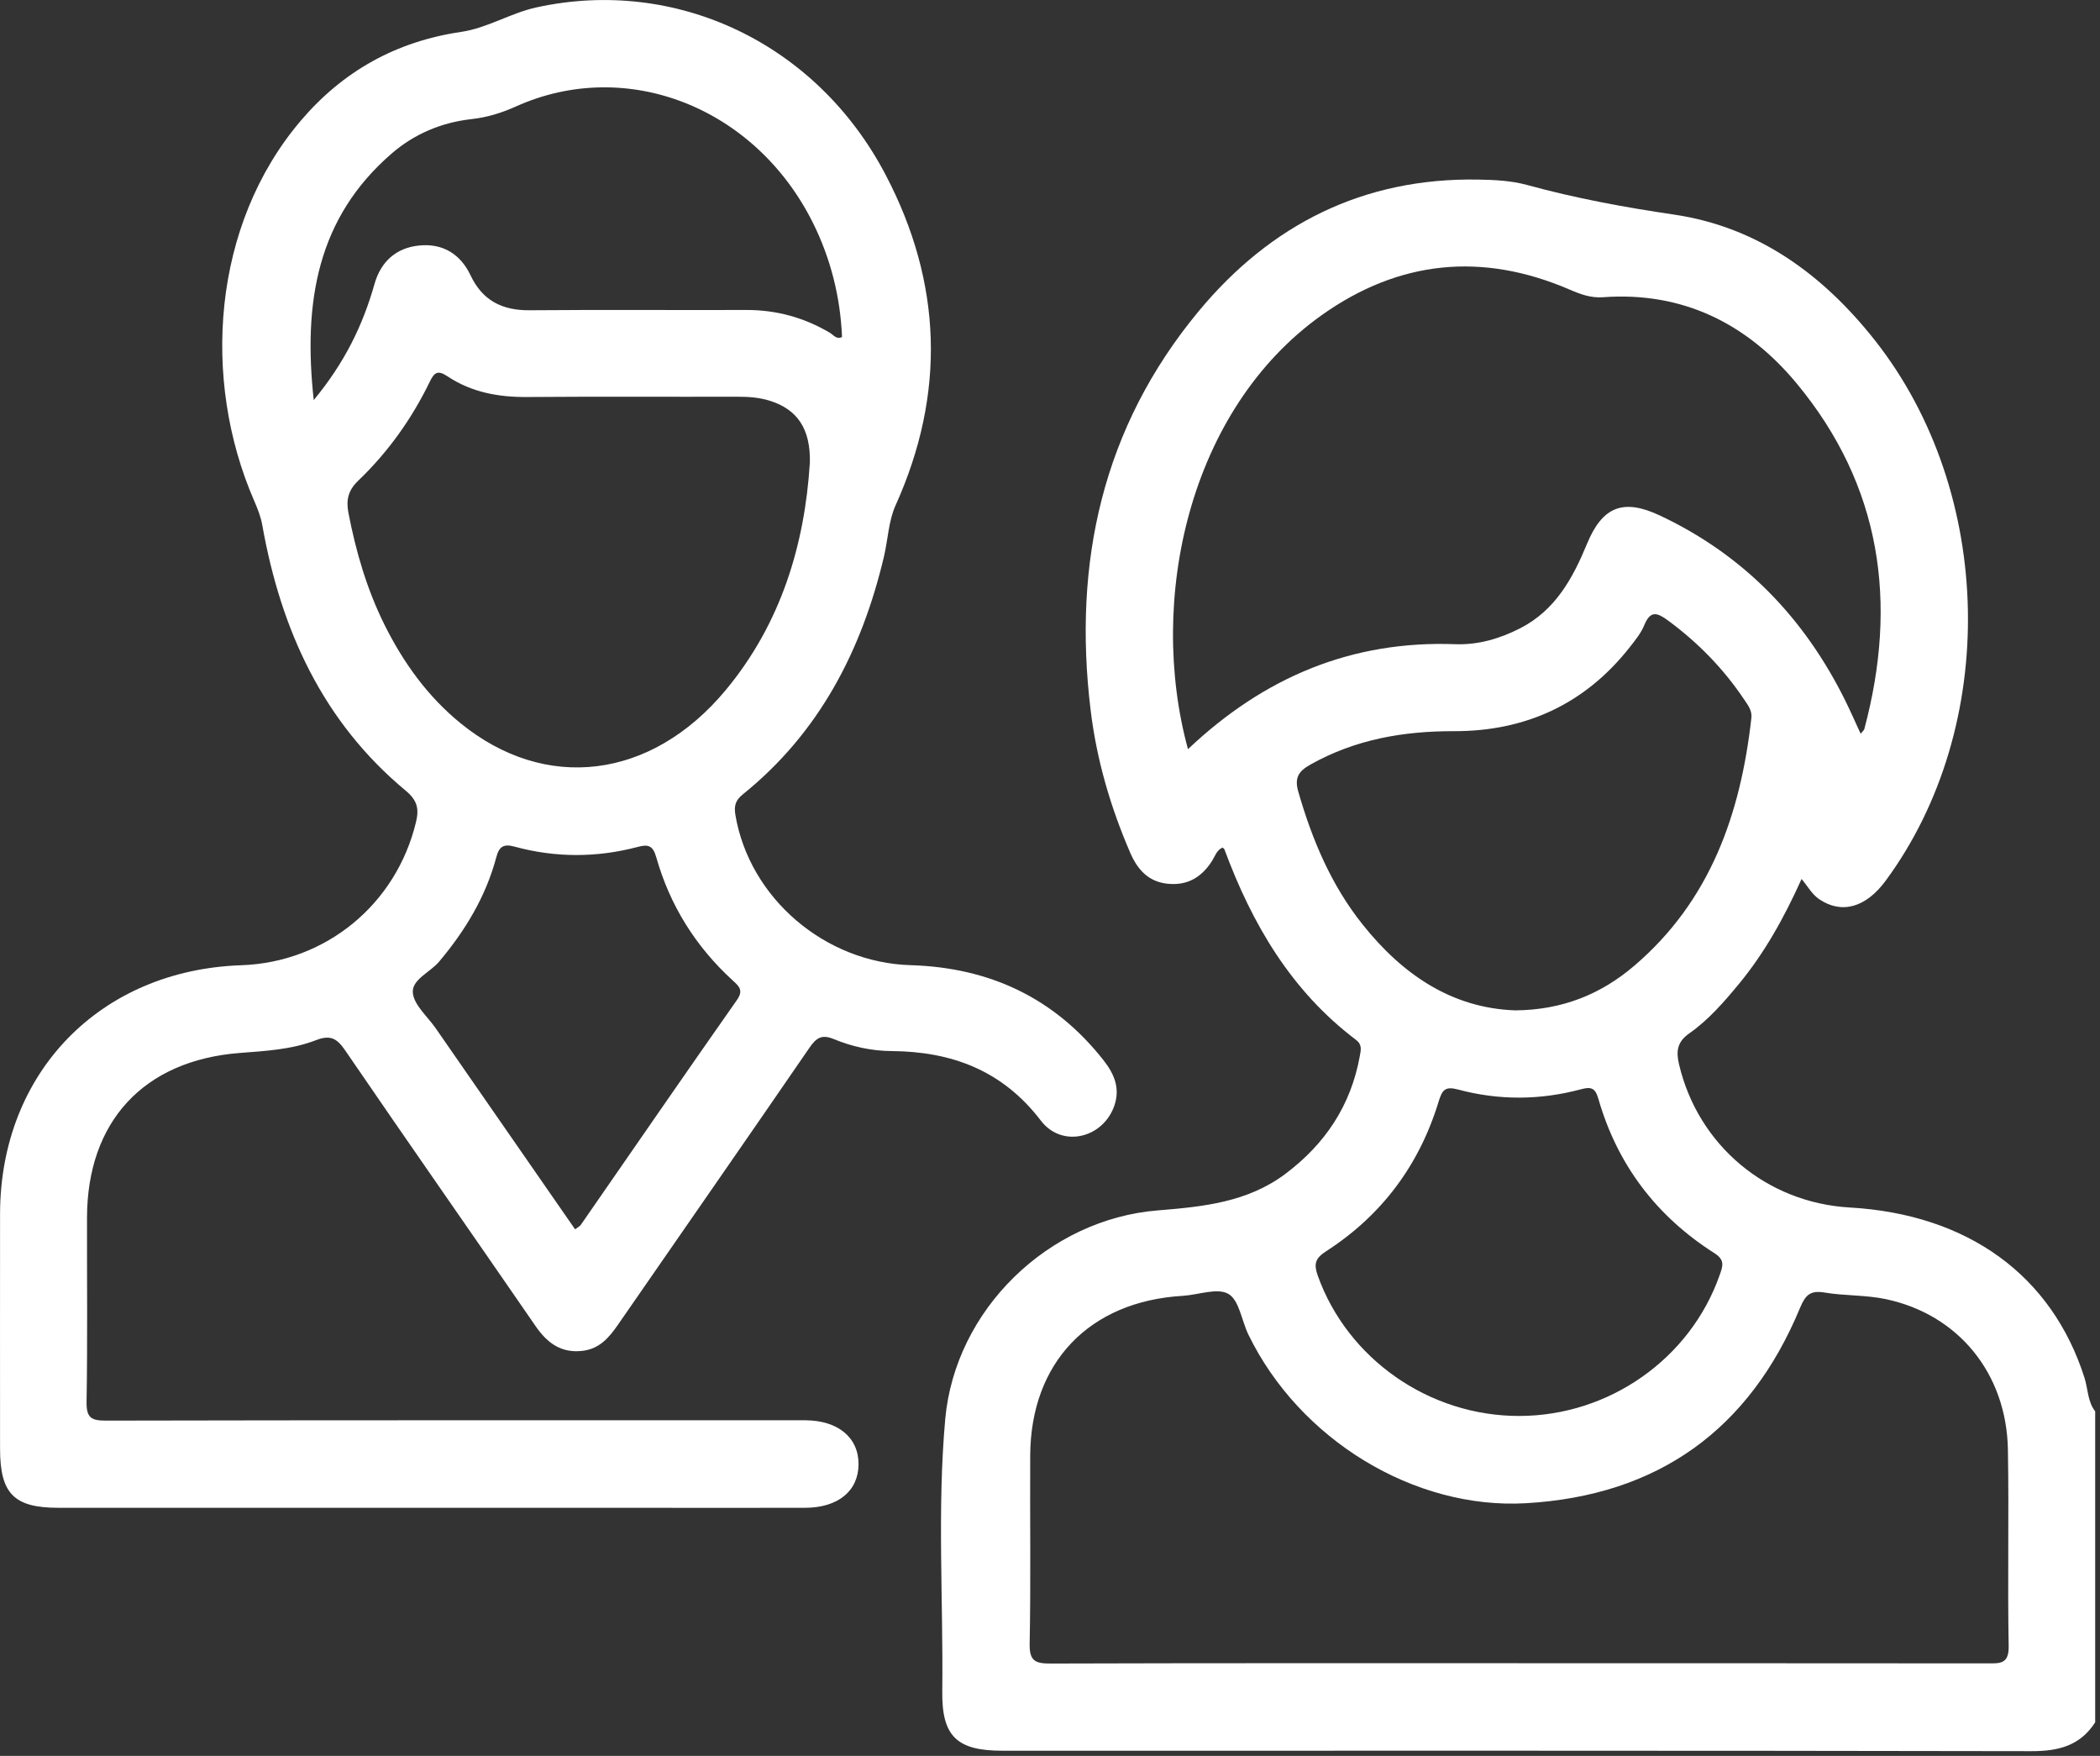
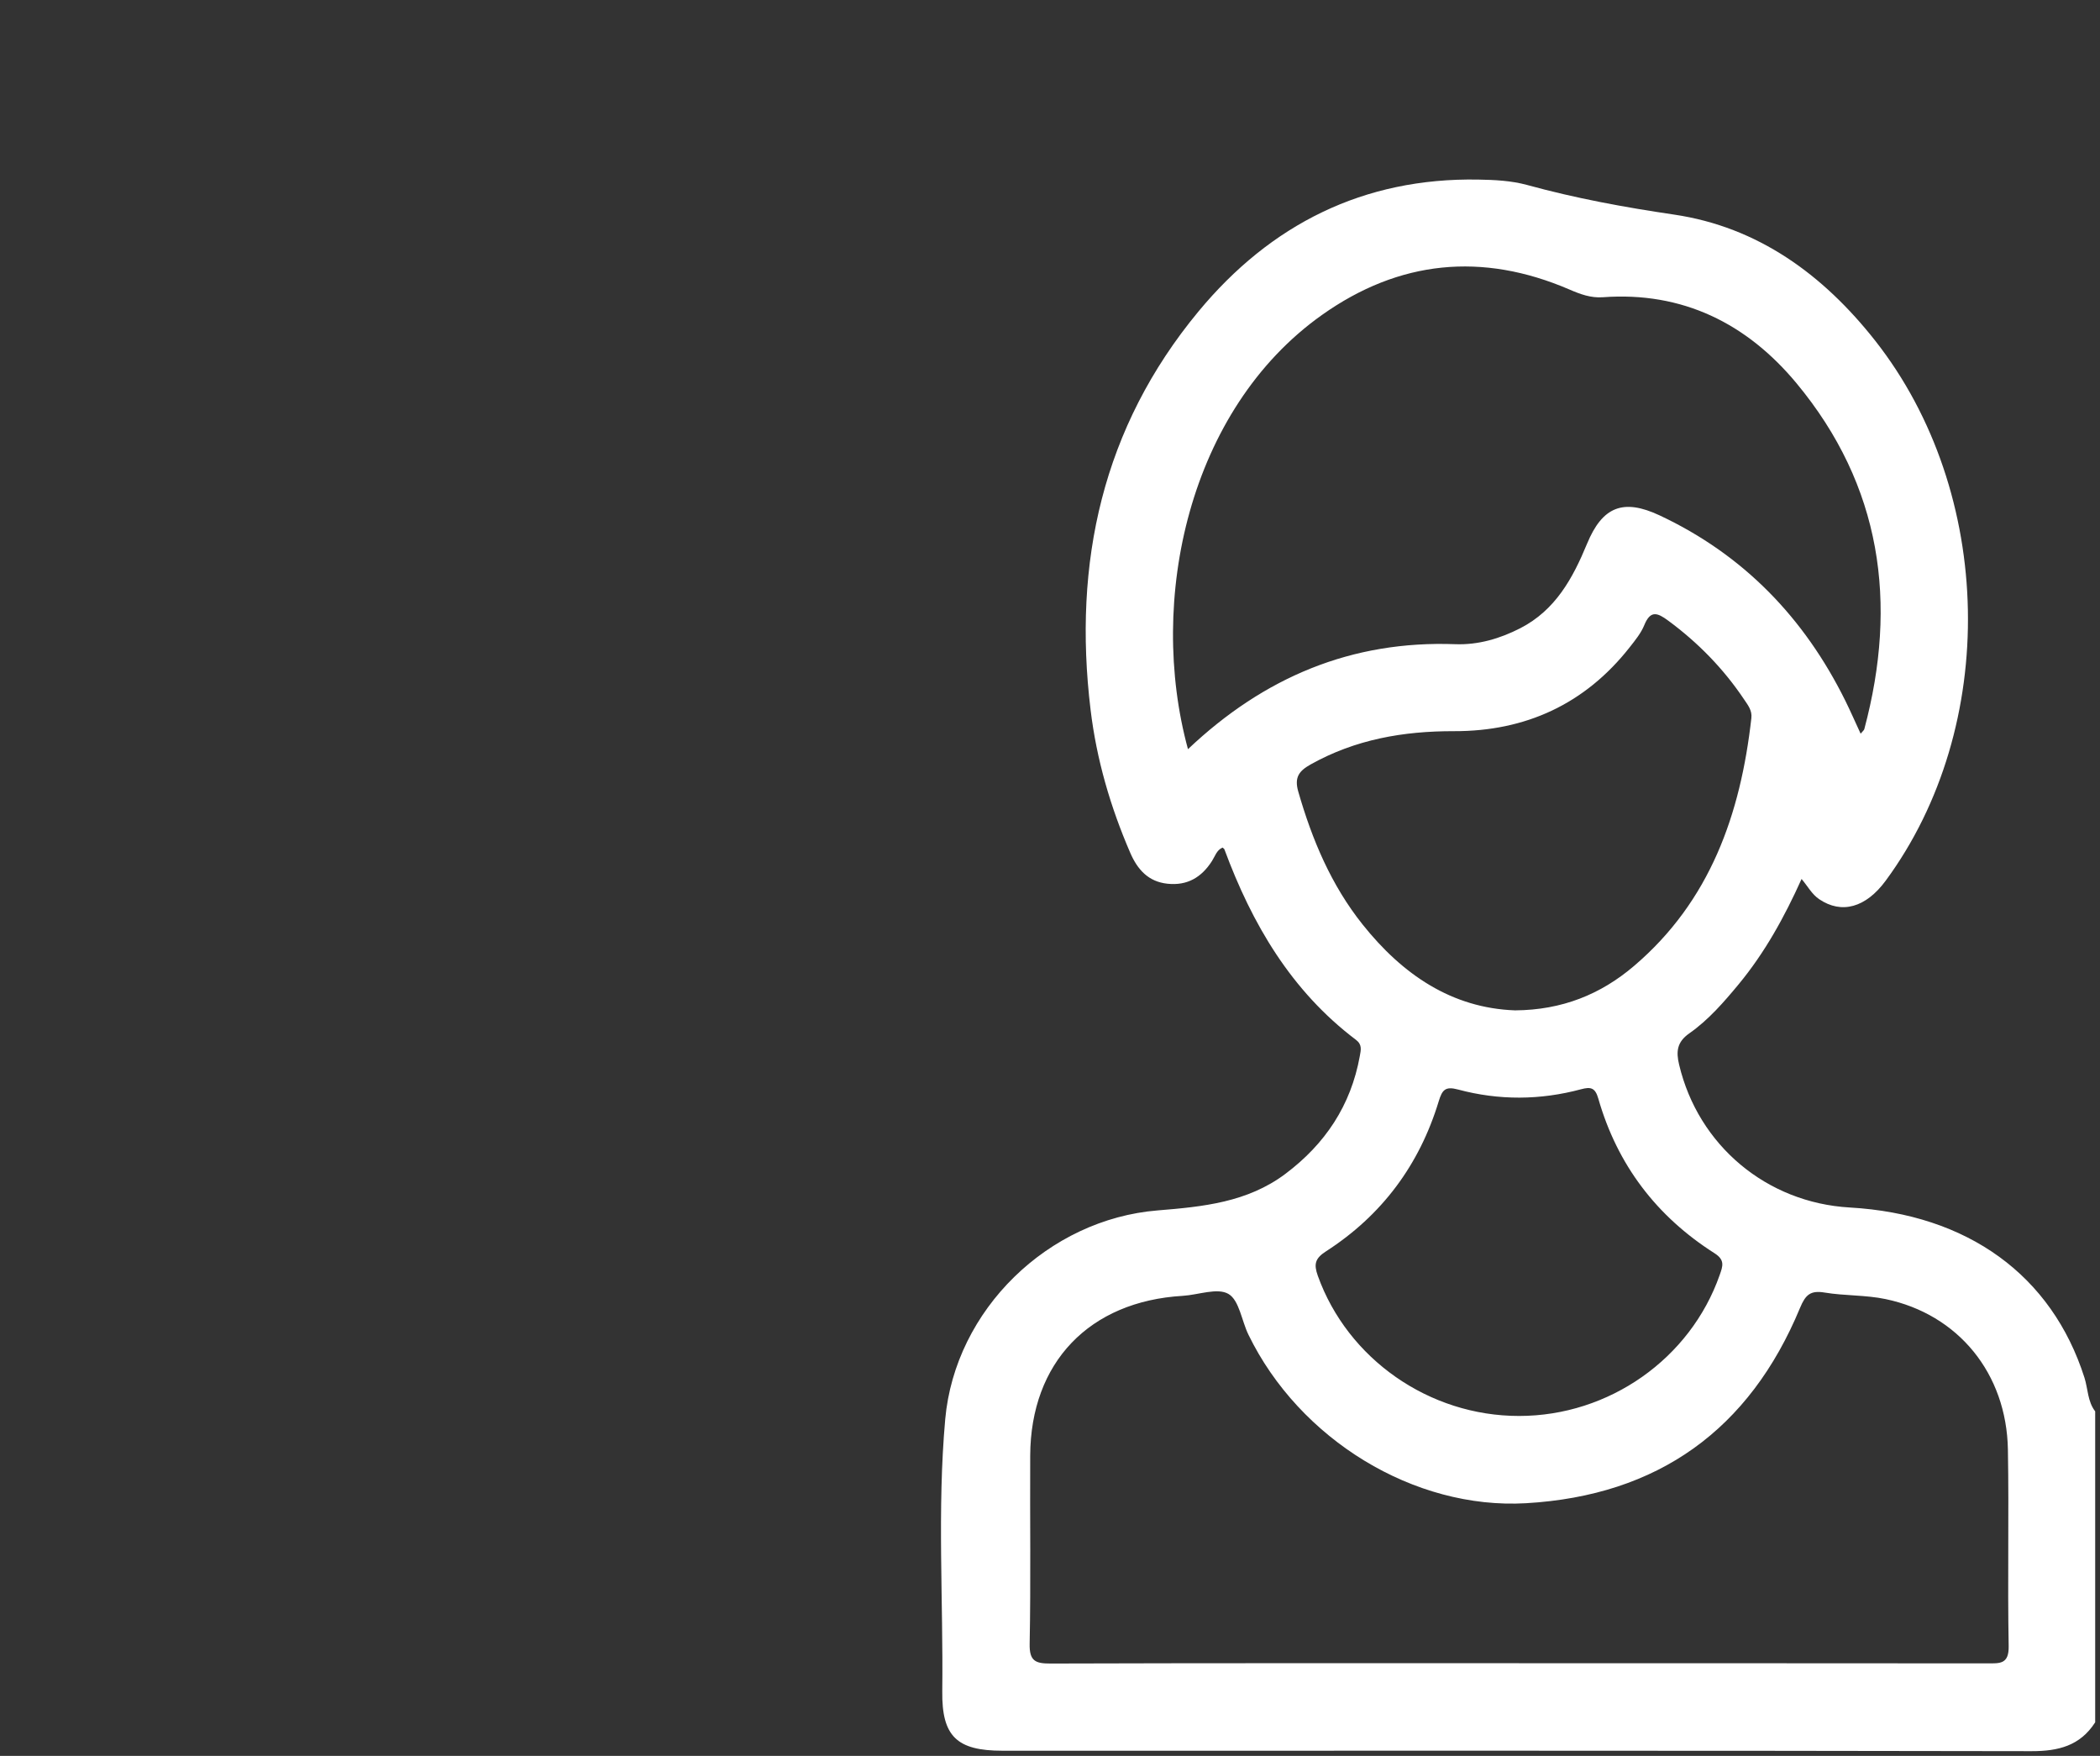
<svg xmlns="http://www.w3.org/2000/svg" width="384" height="321" viewBox="0 0 384 321" fill="none">
  <rect x="0" y="0" width="384" height="321" fill="#333333" stroke="none" />
  <path d="M383.11 314.88C380.36 319.15 376.4 320.15 371.47 320.14C308.75 320.02 246.02 320.06 183.3 320.06C174.96 320.06 172.2 317.43 172.3 309.19C172.5 292.61 171.36 275.99 172.84 259.46C174.64 239.42 191.71 222.89 211.71 221.28C219.97 220.61 228.09 219.81 235.03 214.61C242.31 209.15 247.02 202.1 248.65 193.07C248.86 191.92 249.1 190.97 247.95 190.1C236.1 181.15 228.95 168.93 223.89 155.27C223.85 155.17 223.72 155.1 223.56 154.95C222.48 155.39 222.18 156.53 221.63 157.39C219.71 160.4 217.11 161.94 213.49 161.56C209.97 161.19 208 158.96 206.68 155.92C203.05 147.54 200.51 138.83 199.42 129.76C196.17 102.84 201.59 78.14 219.14 56.95C232.33 41.02 249.32 32.46 270.32 32.83C273.3 32.88 276.37 33.03 279.22 33.81C288.07 36.24 297 37.89 306.11 39.23C321.45 41.49 333.38 50.21 342.88 62.27C364.77 90.07 365.58 132.83 344.8 161.02C341.17 165.94 336.75 167.15 332.67 164.4C331.3 163.48 330.58 162.04 329.43 160.69C326.3 167.64 322.71 174.16 317.91 179.96C315.2 183.23 312.39 186.47 308.92 188.9C306.62 190.5 306.47 192.26 307.04 194.64C310.54 209.4 323.04 219.88 338.25 220.75C359.84 221.99 375.19 233.15 381.16 251.87C381.81 253.92 381.72 256.21 383.12 258.02V314.89L383.11 314.88ZM277.76 304.07C306.32 304.07 334.87 304.06 363.43 304.09C365.7 304.09 367.36 304.26 367.3 300.93C367.08 288.96 367.37 276.99 367.16 265.02C366.92 251.08 358.08 240.27 344.78 237.49C341.15 236.73 337.32 236.91 333.65 236.3C331.06 235.87 330.15 236.69 329.15 239.1C319.91 261.38 303.18 273.41 279.06 274.81C258.59 276 237.6 263.16 228.28 243.99C227.04 241.45 226.61 237.71 224.63 236.55C222.6 235.37 219.12 236.73 216.27 236.9C199.19 237.9 188.46 249.08 188.38 266.1C188.32 277.57 188.5 289.05 188.28 300.52C188.22 303.65 189.31 304.13 192.09 304.12C220.65 304.03 249.2 304.06 277.76 304.06V304.07ZM217.23 136.96C231.14 123.79 247.17 117.06 266.15 117.77C270.28 117.92 274.27 116.76 277.99 114.85C284.42 111.55 287.59 105.73 290.2 99.41C293.01 92.61 296.82 91.1 303.47 94.22C318.84 101.43 329.93 112.96 337.42 128.08C338.37 130 339.23 131.97 340.23 134.13C340.61 133.67 340.84 133.51 340.9 133.3C347.08 110.2 344.03 88.77 328.51 70.07C319.46 59.17 307.7 53.26 293.09 54.34C290.89 54.5 288.95 53.78 286.99 52.93C271.04 46.06 255.84 47.57 241.73 57.58C217.36 74.87 209.79 109.73 217.23 136.96ZM277.04 184.71C285.65 184.65 292.71 181.77 298.76 176.62C312.71 164.76 318.27 148.86 320.25 131.28C320.41 129.87 319.63 128.93 318.95 127.91C315.17 122.26 310.51 117.49 305.04 113.46C303.06 112 301.8 111.52 300.67 114.28C300.07 115.75 299.01 117.05 298.01 118.32C289.84 128.72 278.95 133.7 265.88 133.67C256.61 133.65 247.85 135.17 239.68 139.74C237.55 140.93 236.65 142.09 237.39 144.69C239.92 153.5 243.42 161.82 249.17 169.02C256.45 178.15 265.45 184.29 277.04 184.71ZM277.77 258.86C294.23 258.86 309.08 248.4 314.45 233.11C315.03 231.47 315.46 230.35 313.51 229.11C302.91 222.37 295.73 212.94 292.26 200.83C291.69 198.84 290.88 198.66 289.12 199.13C281.64 201.14 274.09 201.19 266.61 199.18C264.29 198.56 263.72 199.23 263.08 201.33C259.55 212.96 252.68 222.19 242.46 228.77C240.47 230.05 240.21 231.1 240.97 233.23C246.42 248.43 261.32 258.87 277.78 258.86H277.77Z" fill="white" />
-   <path d="M78.4 275.65C55.83 275.65 33.26 275.65 10.69 275.65C2.57 275.65 0.02 273.07 0.01 264.91C0.01 250.57 -0.01 236.23 0.01 221.89C0.06 196.1 18.29 177.34 44.11 176.46C59.55 175.94 72.45 165.35 76.07 150.28C76.63 147.94 76.37 146.36 74.2 144.56C59 131.94 51.36 115.1 47.97 96.05C47.68 94.42 47.11 93.01 46.46 91.51C36.83 69.37 38.79 41.15 54.97 22.1C62.69 13.01 72.45 7.57 84.33 5.83C89.12 5.13 93.34 2.39 98.1 1.35C123.59 -4.22 149.31 7.82 161.96 31.99C172.27 51.68 172.99 71.92 163.76 92.39C162.47 95.26 162.37 98.66 161.63 101.79C157.56 118.96 149.8 133.96 135.82 145.23C134.48 146.31 134.19 147.32 134.48 149.03C137.05 164.14 150.78 175.98 166.52 176.45C180.93 176.88 192.8 182.41 201.78 193.82C203.7 196.27 204.88 198.89 203.77 202.12C201.72 208.08 194.2 209.93 190.34 204.88C183.34 195.72 174.09 192.23 163.01 192.15C159.39 192.13 155.81 191.34 152.46 189.96C150.26 189.05 149.26 189.73 148.01 191.55C136.38 208.49 124.64 225.35 112.95 242.25C111.35 244.56 109.61 246.57 106.57 246.95C102.58 247.44 100.03 245.49 97.89 242.37C86.31 225.55 74.6 208.82 63.07 191.96C61.55 189.74 60.3 189.18 57.75 190.17C53.31 191.89 48.54 192.13 43.81 192.5C26.26 193.87 15.94 205.05 15.91 222.61C15.89 233.83 16.02 245.06 15.83 256.28C15.78 259.21 16.71 259.72 19.4 259.71C61.05 259.62 102.7 259.65 144.35 259.65C145.35 259.65 146.35 259.65 147.34 259.65C153.27 259.7 157.03 262.84 156.99 267.72C156.95 272.58 153.25 275.63 147.22 275.65C136.37 275.68 125.52 275.65 114.67 275.65C102.57 275.65 90.48 275.65 78.38 275.65H78.4ZM148.09 84.7C148.26 78.35 145.76 74.84 140.79 73.27C138.88 72.67 136.9 72.52 134.88 72.53C122.04 72.56 109.2 72.48 96.37 72.58C91.13 72.62 86.18 71.71 81.8 68.78C80.01 67.59 79.39 68.13 78.58 69.8C75.29 76.58 70.95 82.66 65.52 87.86C63.61 89.69 63.27 91.46 63.72 93.79C65.09 100.9 67.11 107.8 70.35 114.3C73.78 121.17 78.2 127.31 84.18 132.19C99.72 144.88 119.07 142.51 132.65 126.22C142.96 113.86 147.16 99.25 148.08 84.69L148.09 84.7ZM57.35 73.16C63.04 66.29 66.35 59.44 68.47 51.95C69.64 47.82 72.43 45.29 76.69 44.88C80.97 44.46 84.2 46.45 86.04 50.33C88.23 54.96 91.83 56.76 96.84 56.72C110.05 56.61 123.27 56.71 136.49 56.67C141.98 56.66 147.05 58.05 151.77 60.85C152.41 61.23 152.98 62.13 153.97 61.61C153.67 54.28 151.87 47.21 148.66 40.76C138.14 19.62 114.61 10.35 94.35 19.46C91.71 20.65 89.09 21.46 86.18 21.78C80.76 22.39 75.8 24.46 71.65 28.04C58 39.83 55.41 55.2 57.37 73.16H57.35ZM105.15 224.74C105.63 224.38 106 224.21 106.2 223.93C115.7 210.23 125.15 196.49 134.73 182.85C136 181.05 135.17 180.33 133.98 179.24C127.21 173.05 122.49 165.52 120 156.71C119.37 154.48 118.44 154.35 116.62 154.83C109.12 156.81 101.58 156.82 94.1 154.78C92.1 154.23 91.28 154.74 90.76 156.69C88.84 163.91 85.07 170.14 80.28 175.82C78.64 177.76 75.27 179.09 75.49 181.49C75.7 183.76 78.17 185.82 79.66 187.97C88.14 200.21 96.63 212.45 105.16 224.74H105.15Z" fill="white" />
</svg>